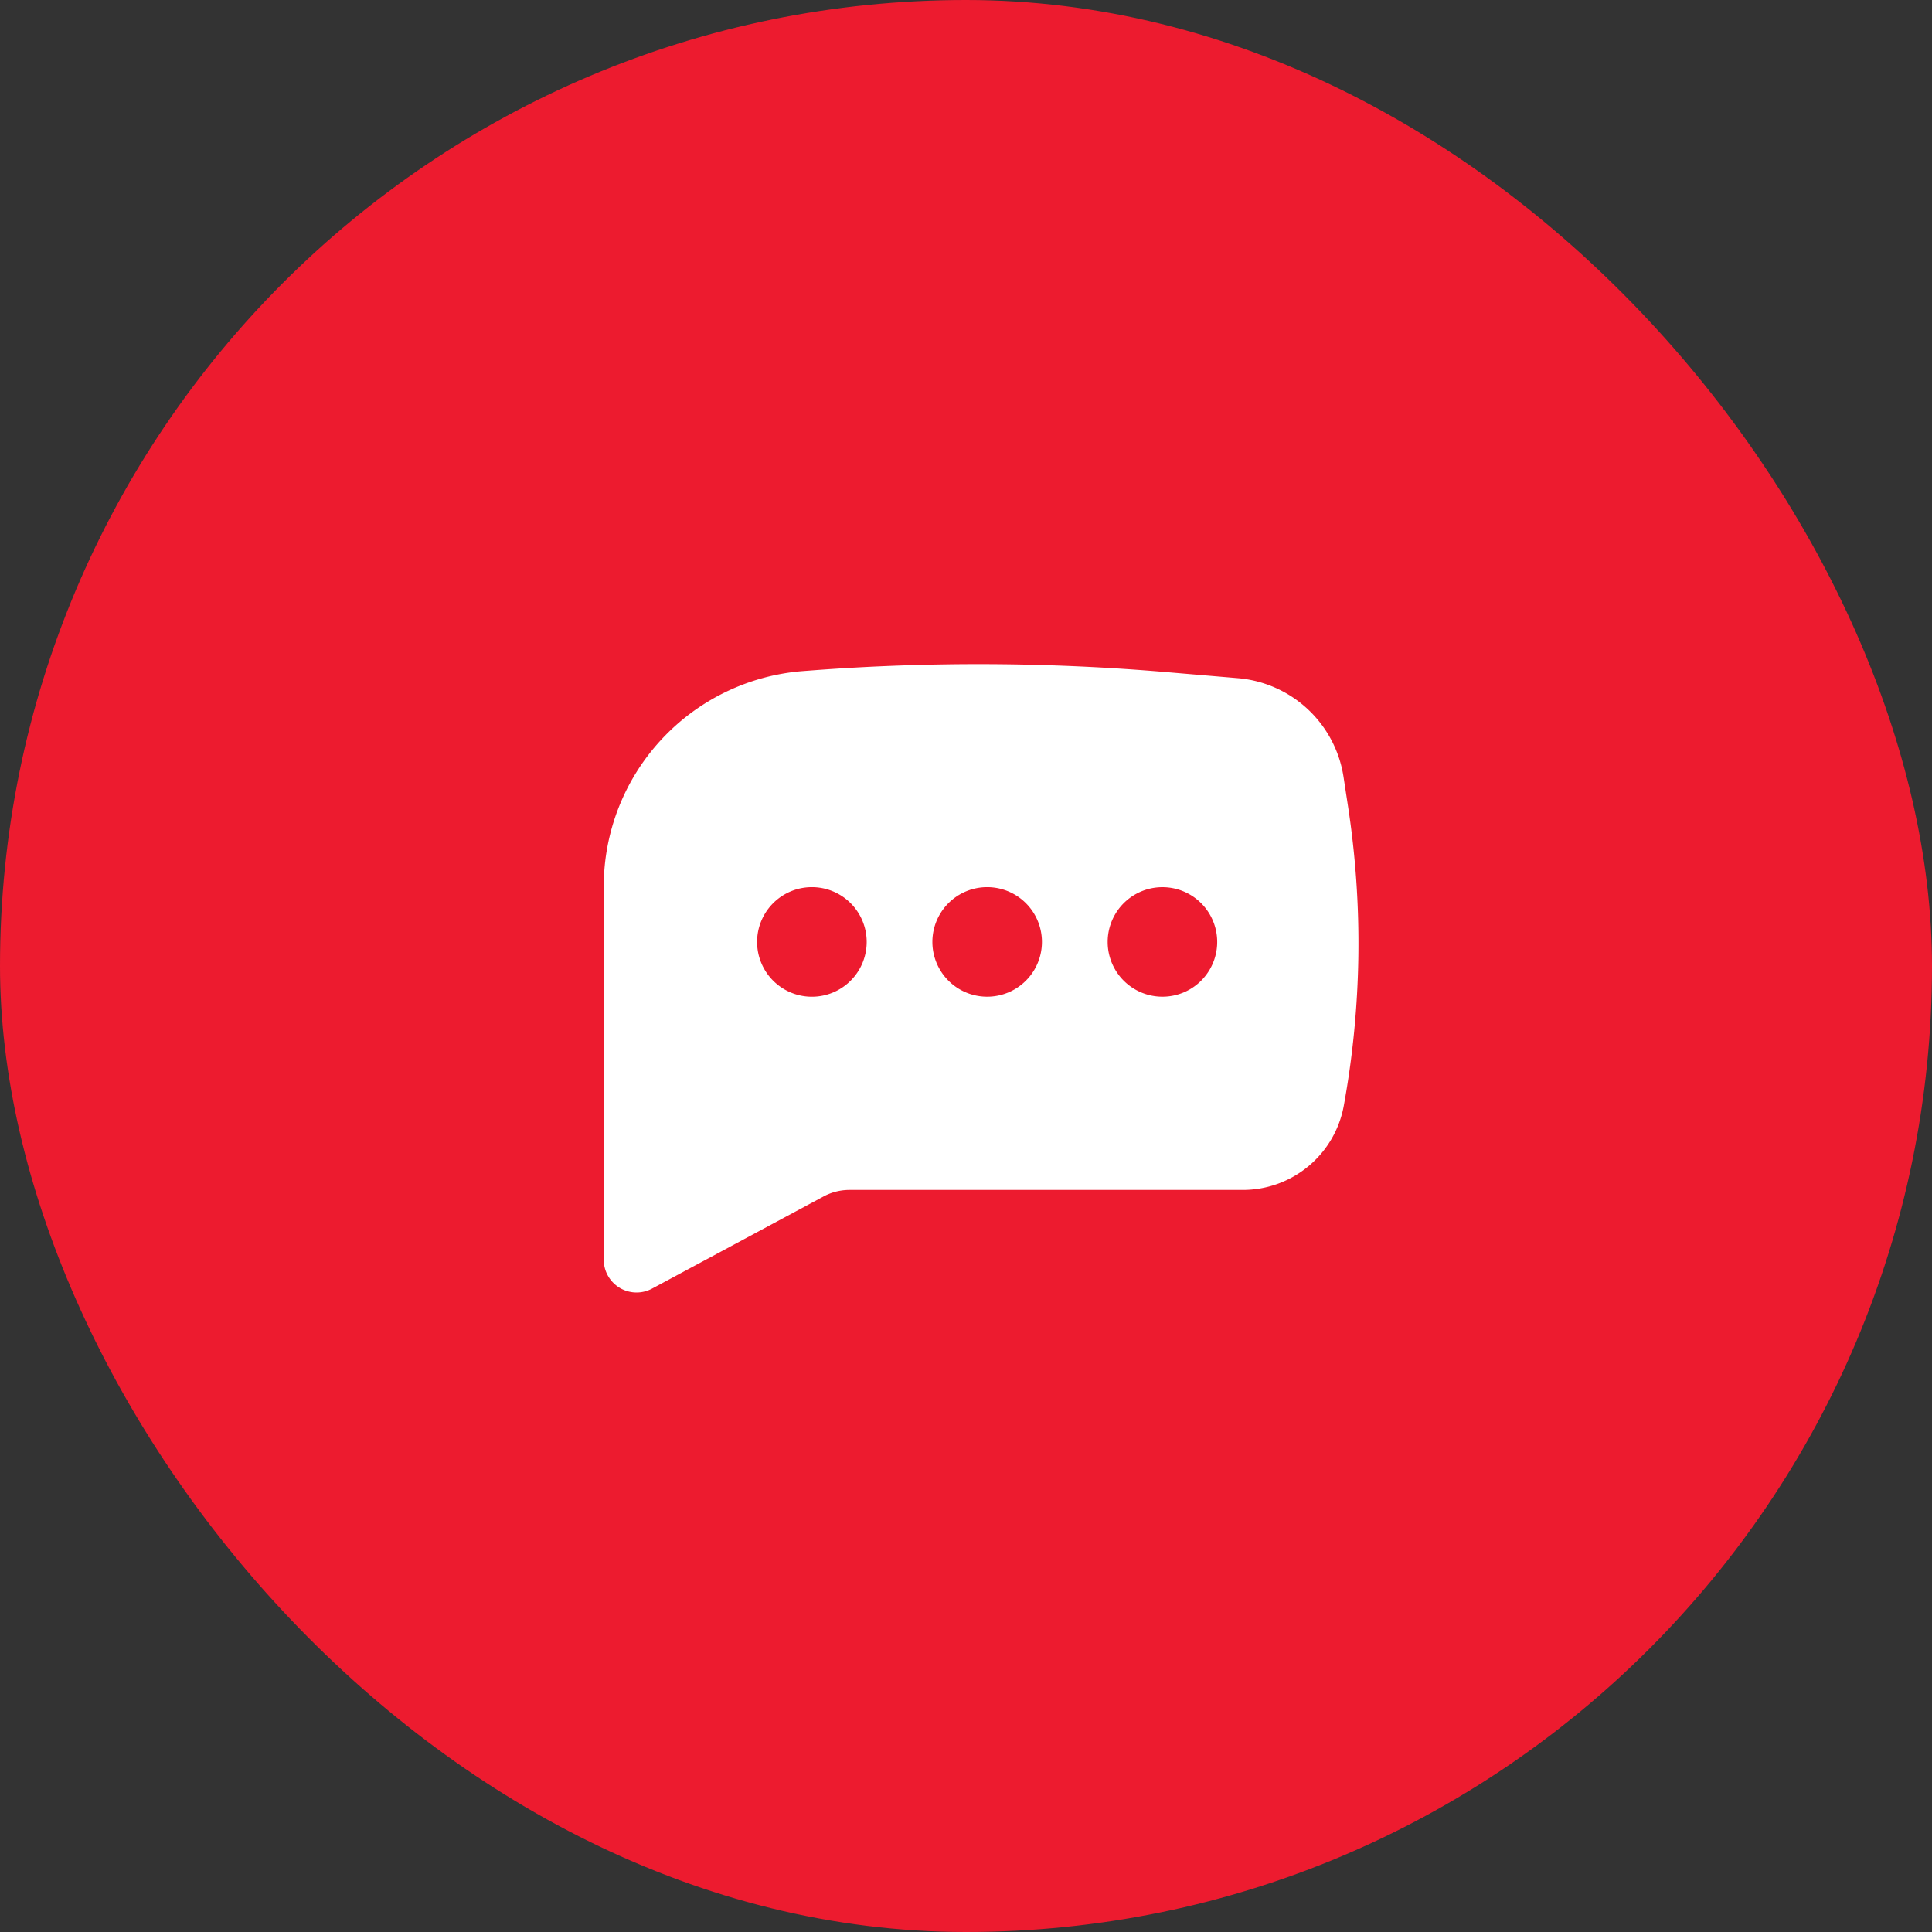
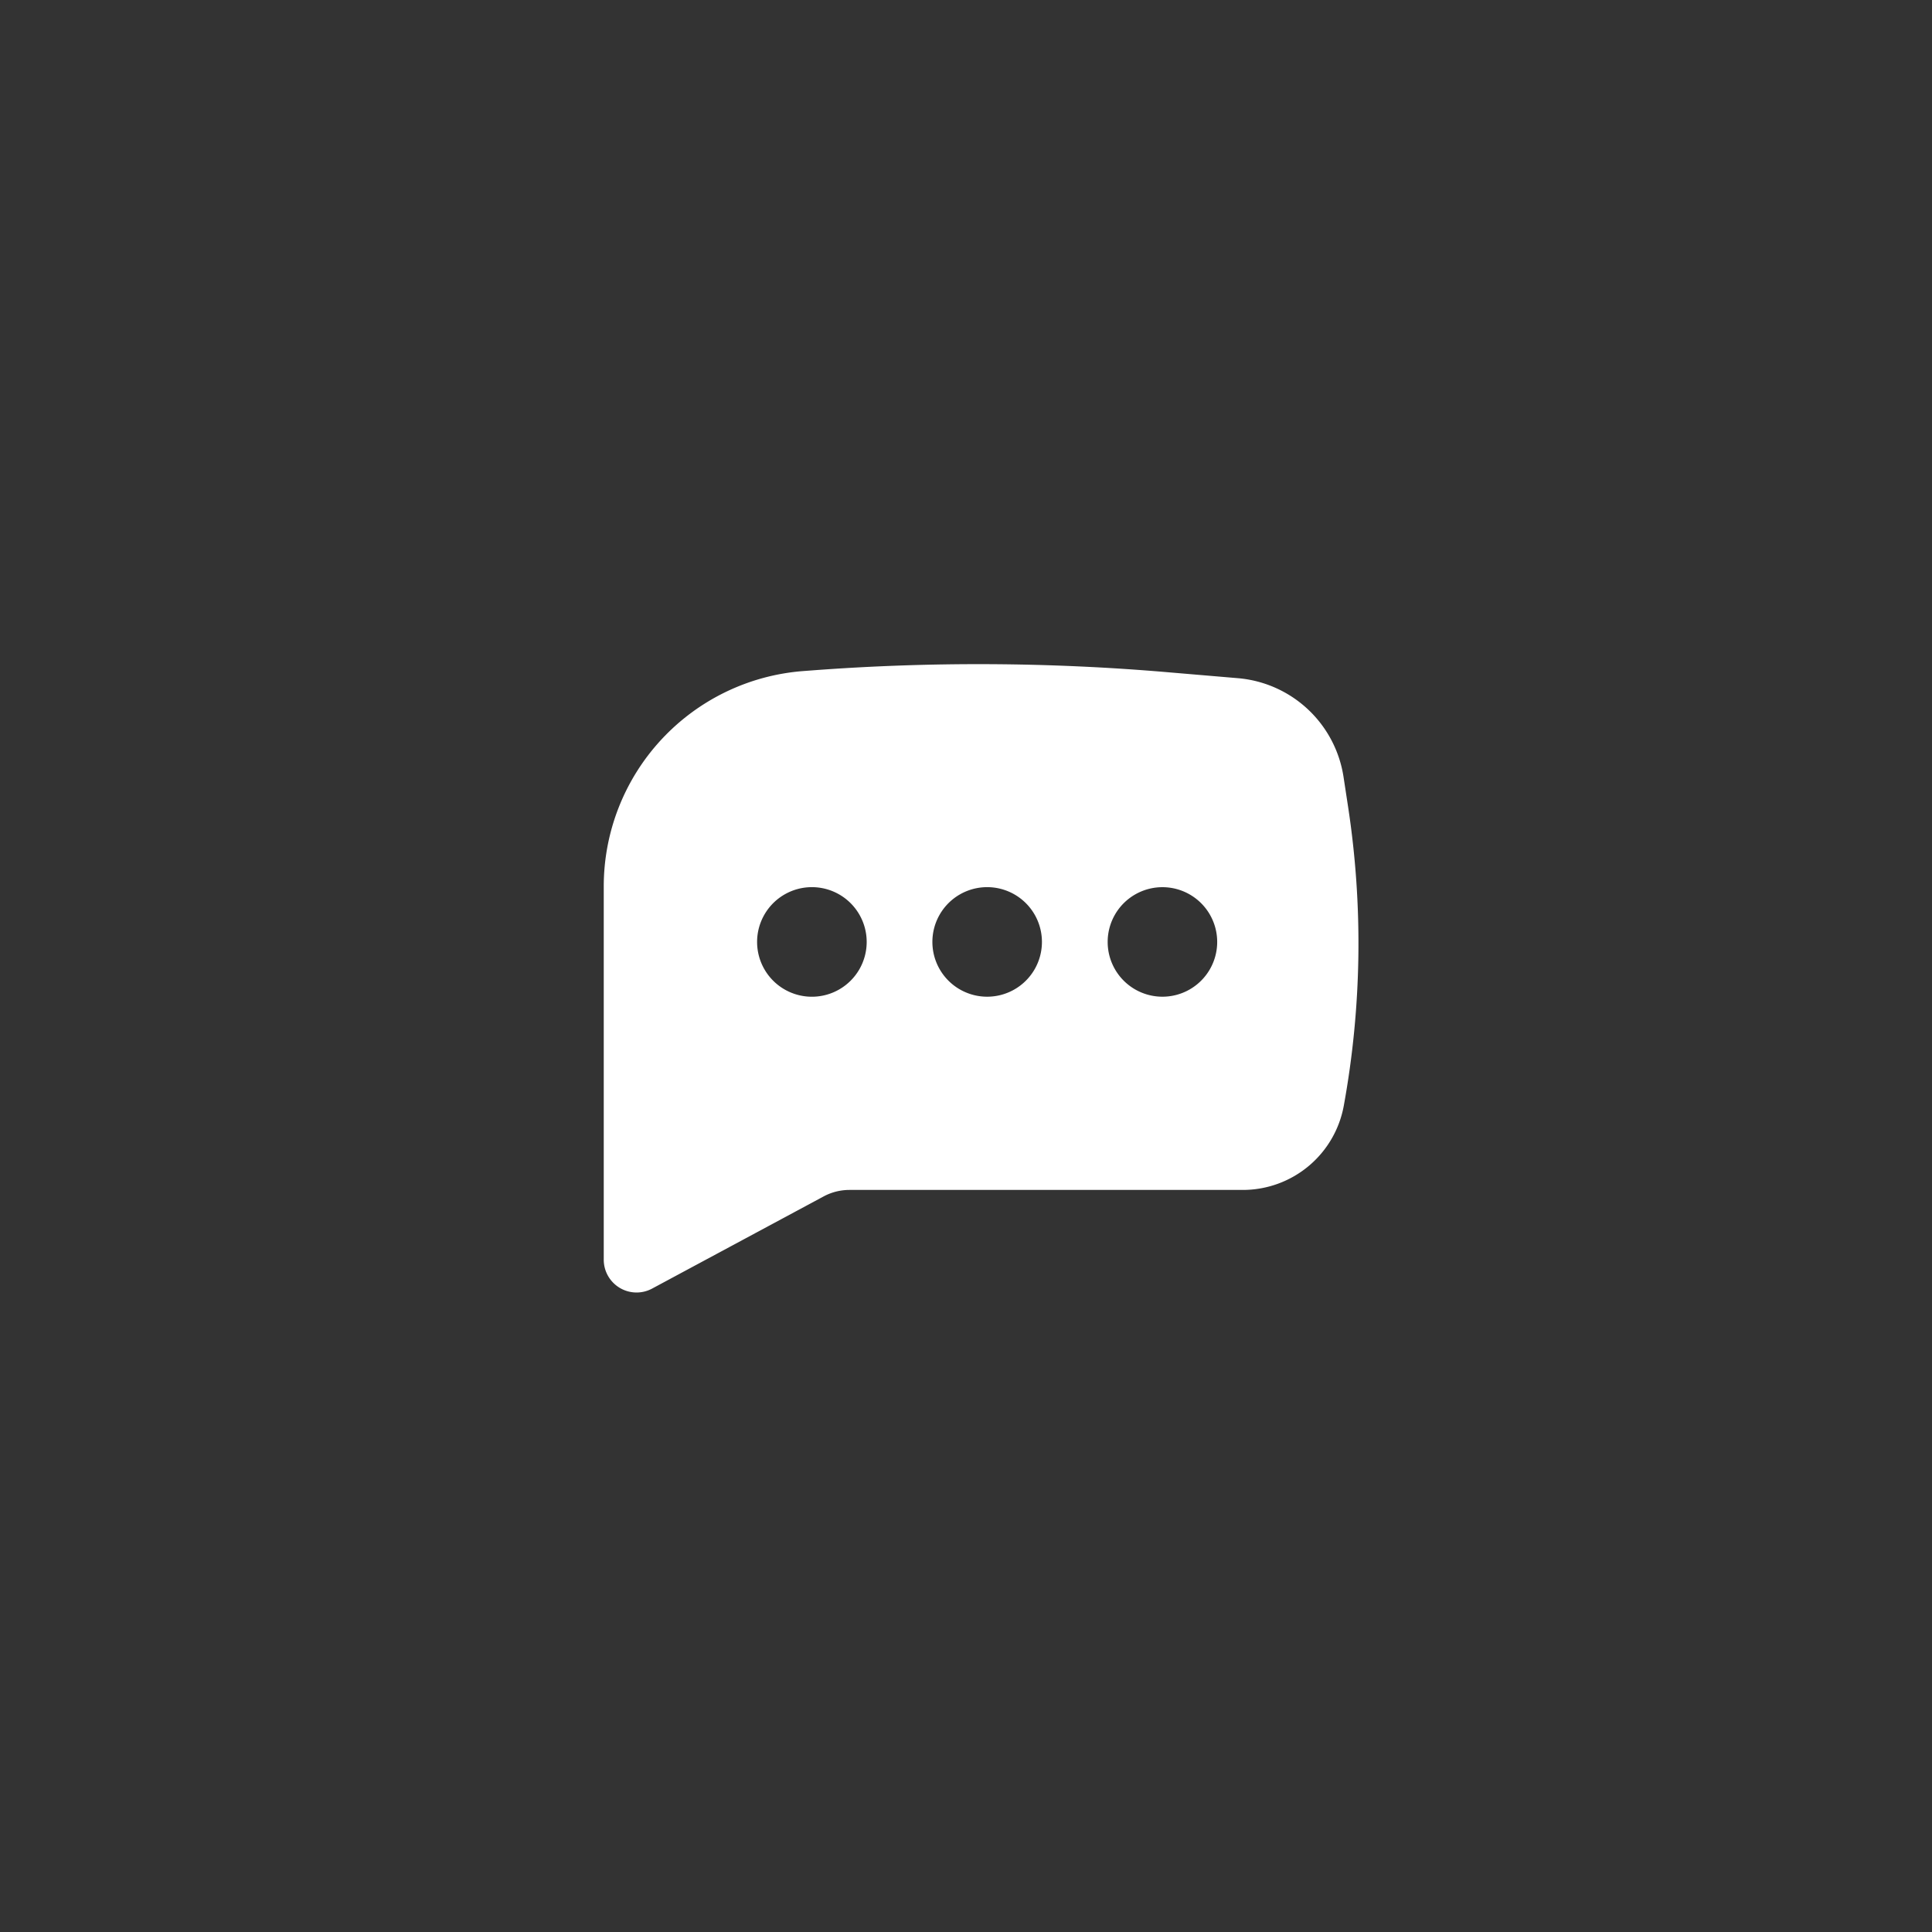
<svg xmlns="http://www.w3.org/2000/svg" width="64" height="64" fill="none" viewBox="0 0 64 64">
  <rect x="0" y="0" width="64" height="64" fill="#333333" stroke="none" />
-   <rect width="64" height="64" fill="#ED1B2F" rx="32" />
  <path fill="#fff" fill-rule="evenodd" d="M26.898 22.208a73.5 73.5 0 0 1 11.756.058l2.357.2a3.87 3.87 0 0 1 3.495 3.269l.148.97a30 30 0 0 1-.139 9.922 3.4 3.4 0 0 1-3.346 2.791H28.14c-.3 0-.595.074-.86.217l-5.676 3.05A1.087 1.087 0 0 1 20 41.727V29.364a7.156 7.156 0 0 1 6.618-7.135zm-.003 7.18a1.815 1.815 0 1 0 0 3.63 1.815 1.815 0 0 0 0-3.63m5.806 0a1.814 1.814 0 1 0 0 3.629 1.814 1.814 0 0 0 0-3.629m3.992 1.815a1.814 1.814 0 1 1 3.628 0 1.814 1.814 0 0 1-3.628 0" clip-rule="evenodd" />
</svg>